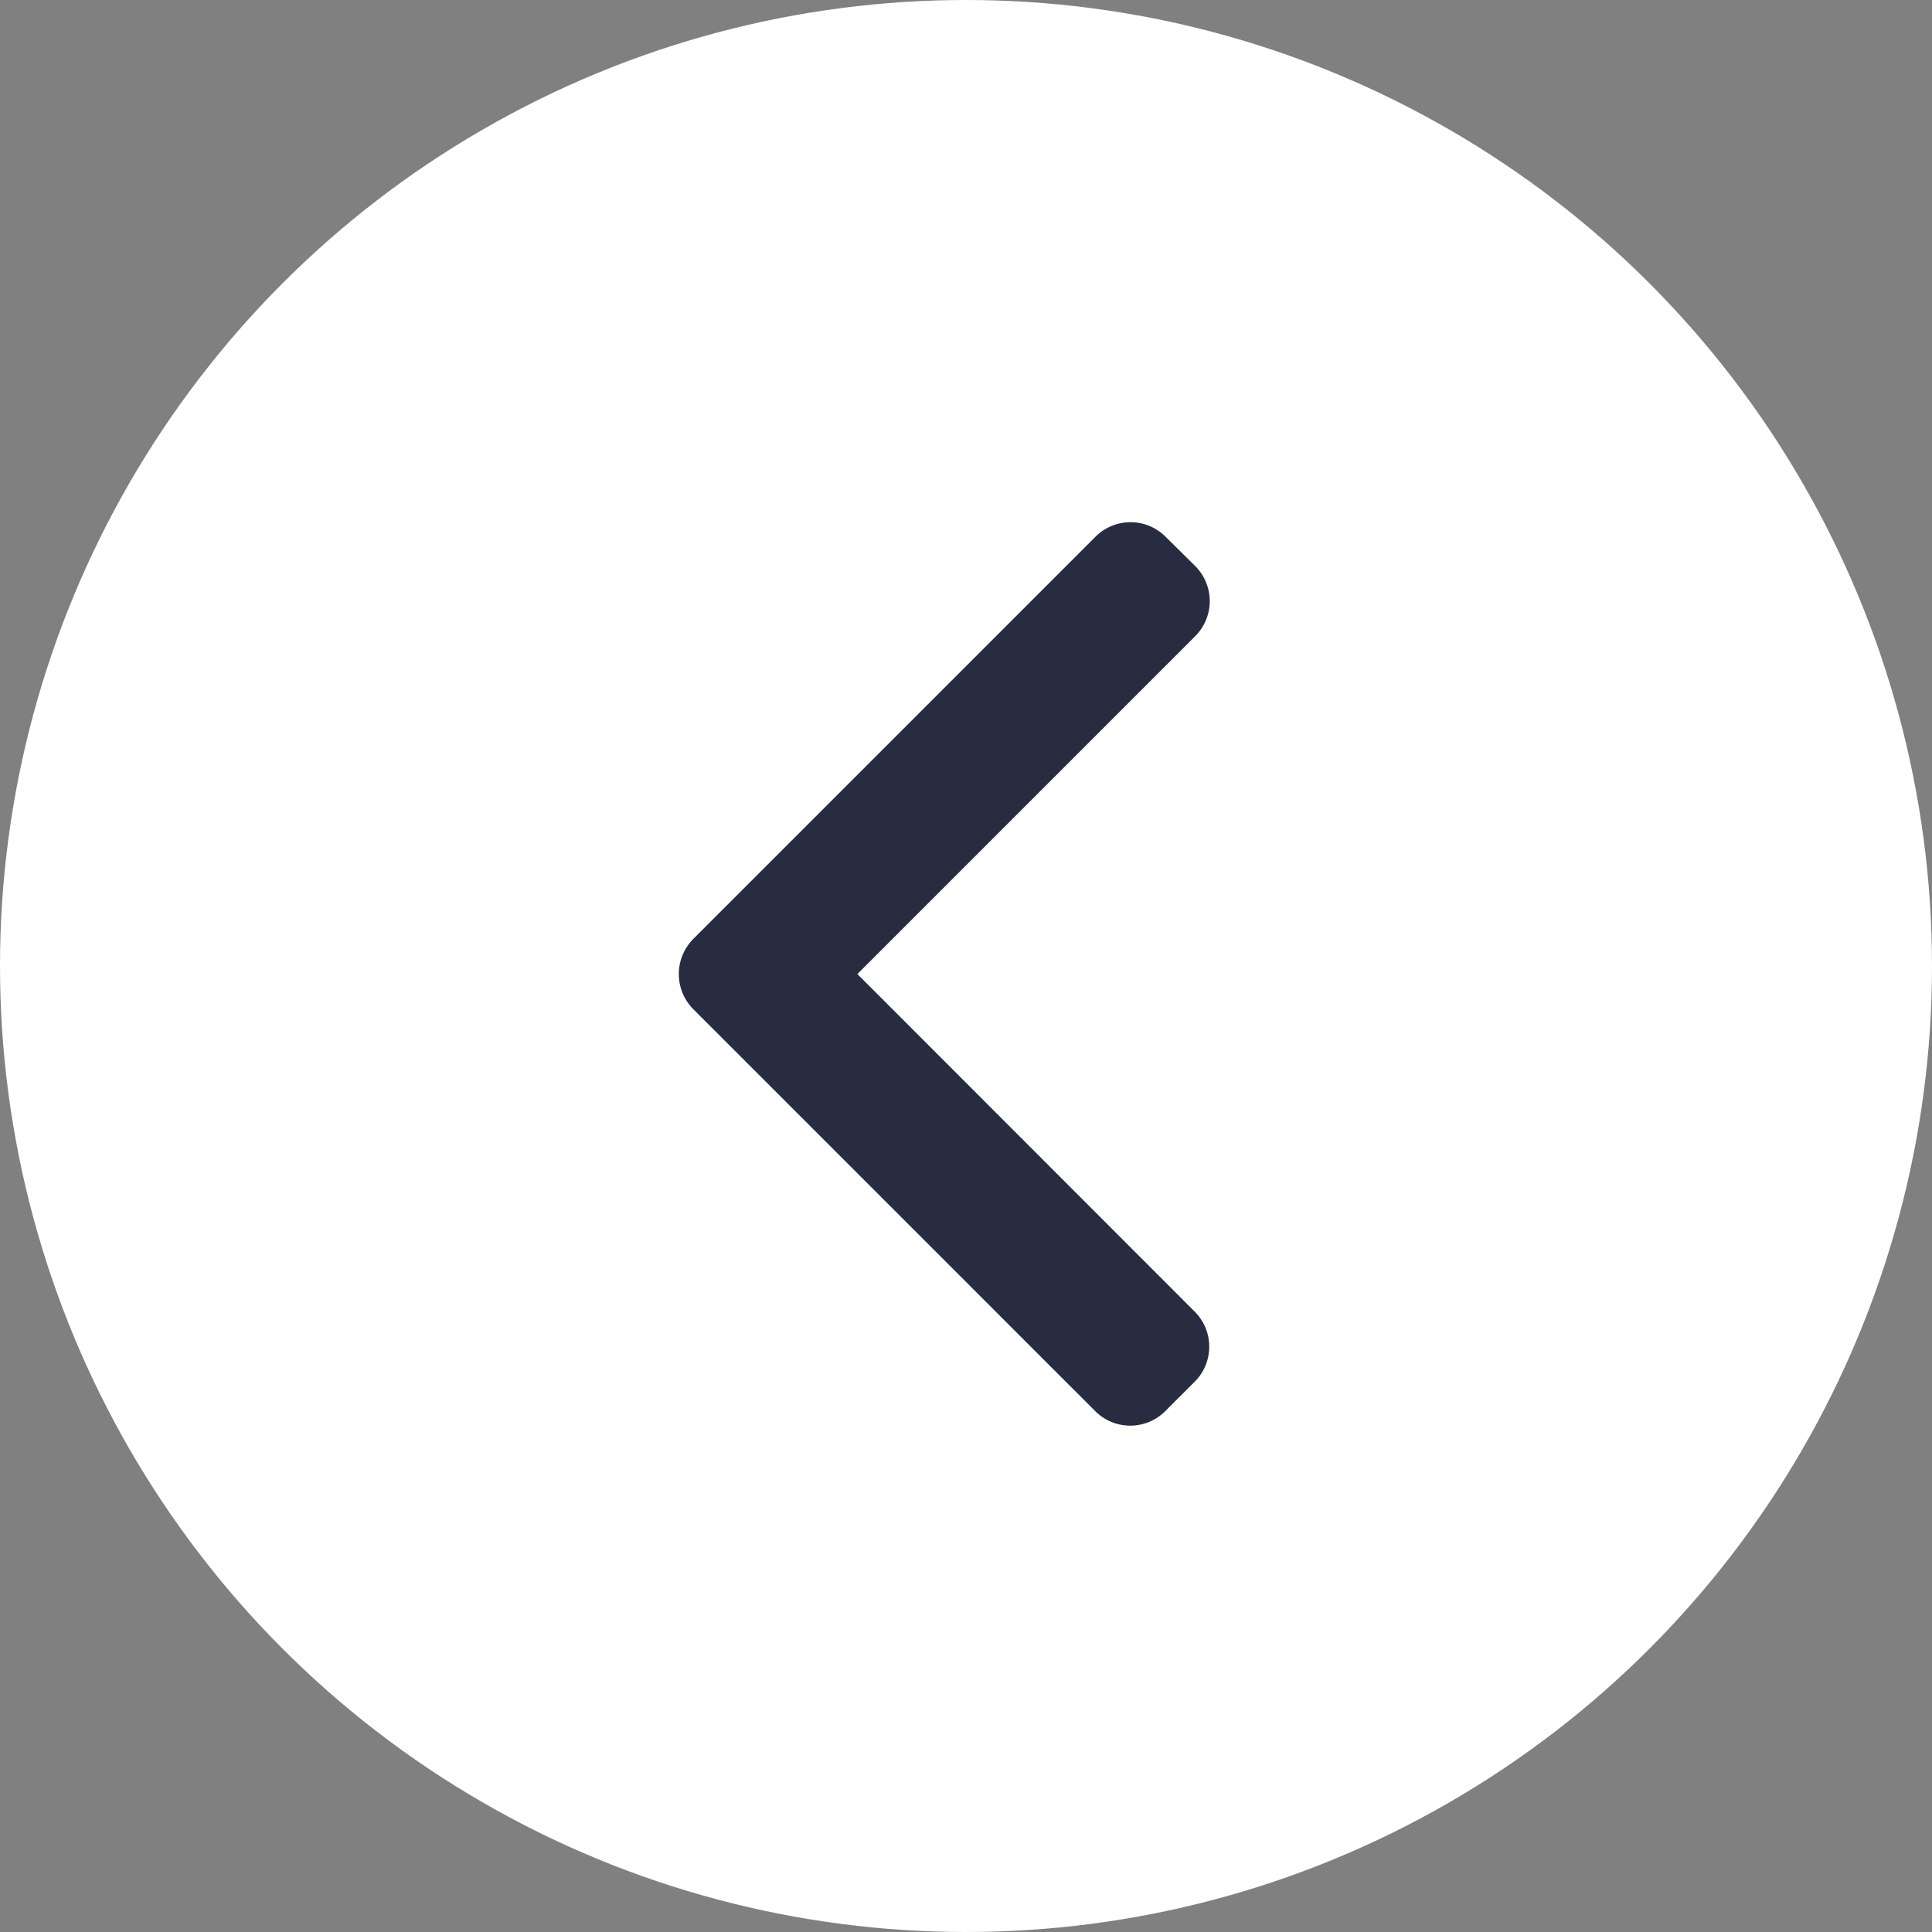
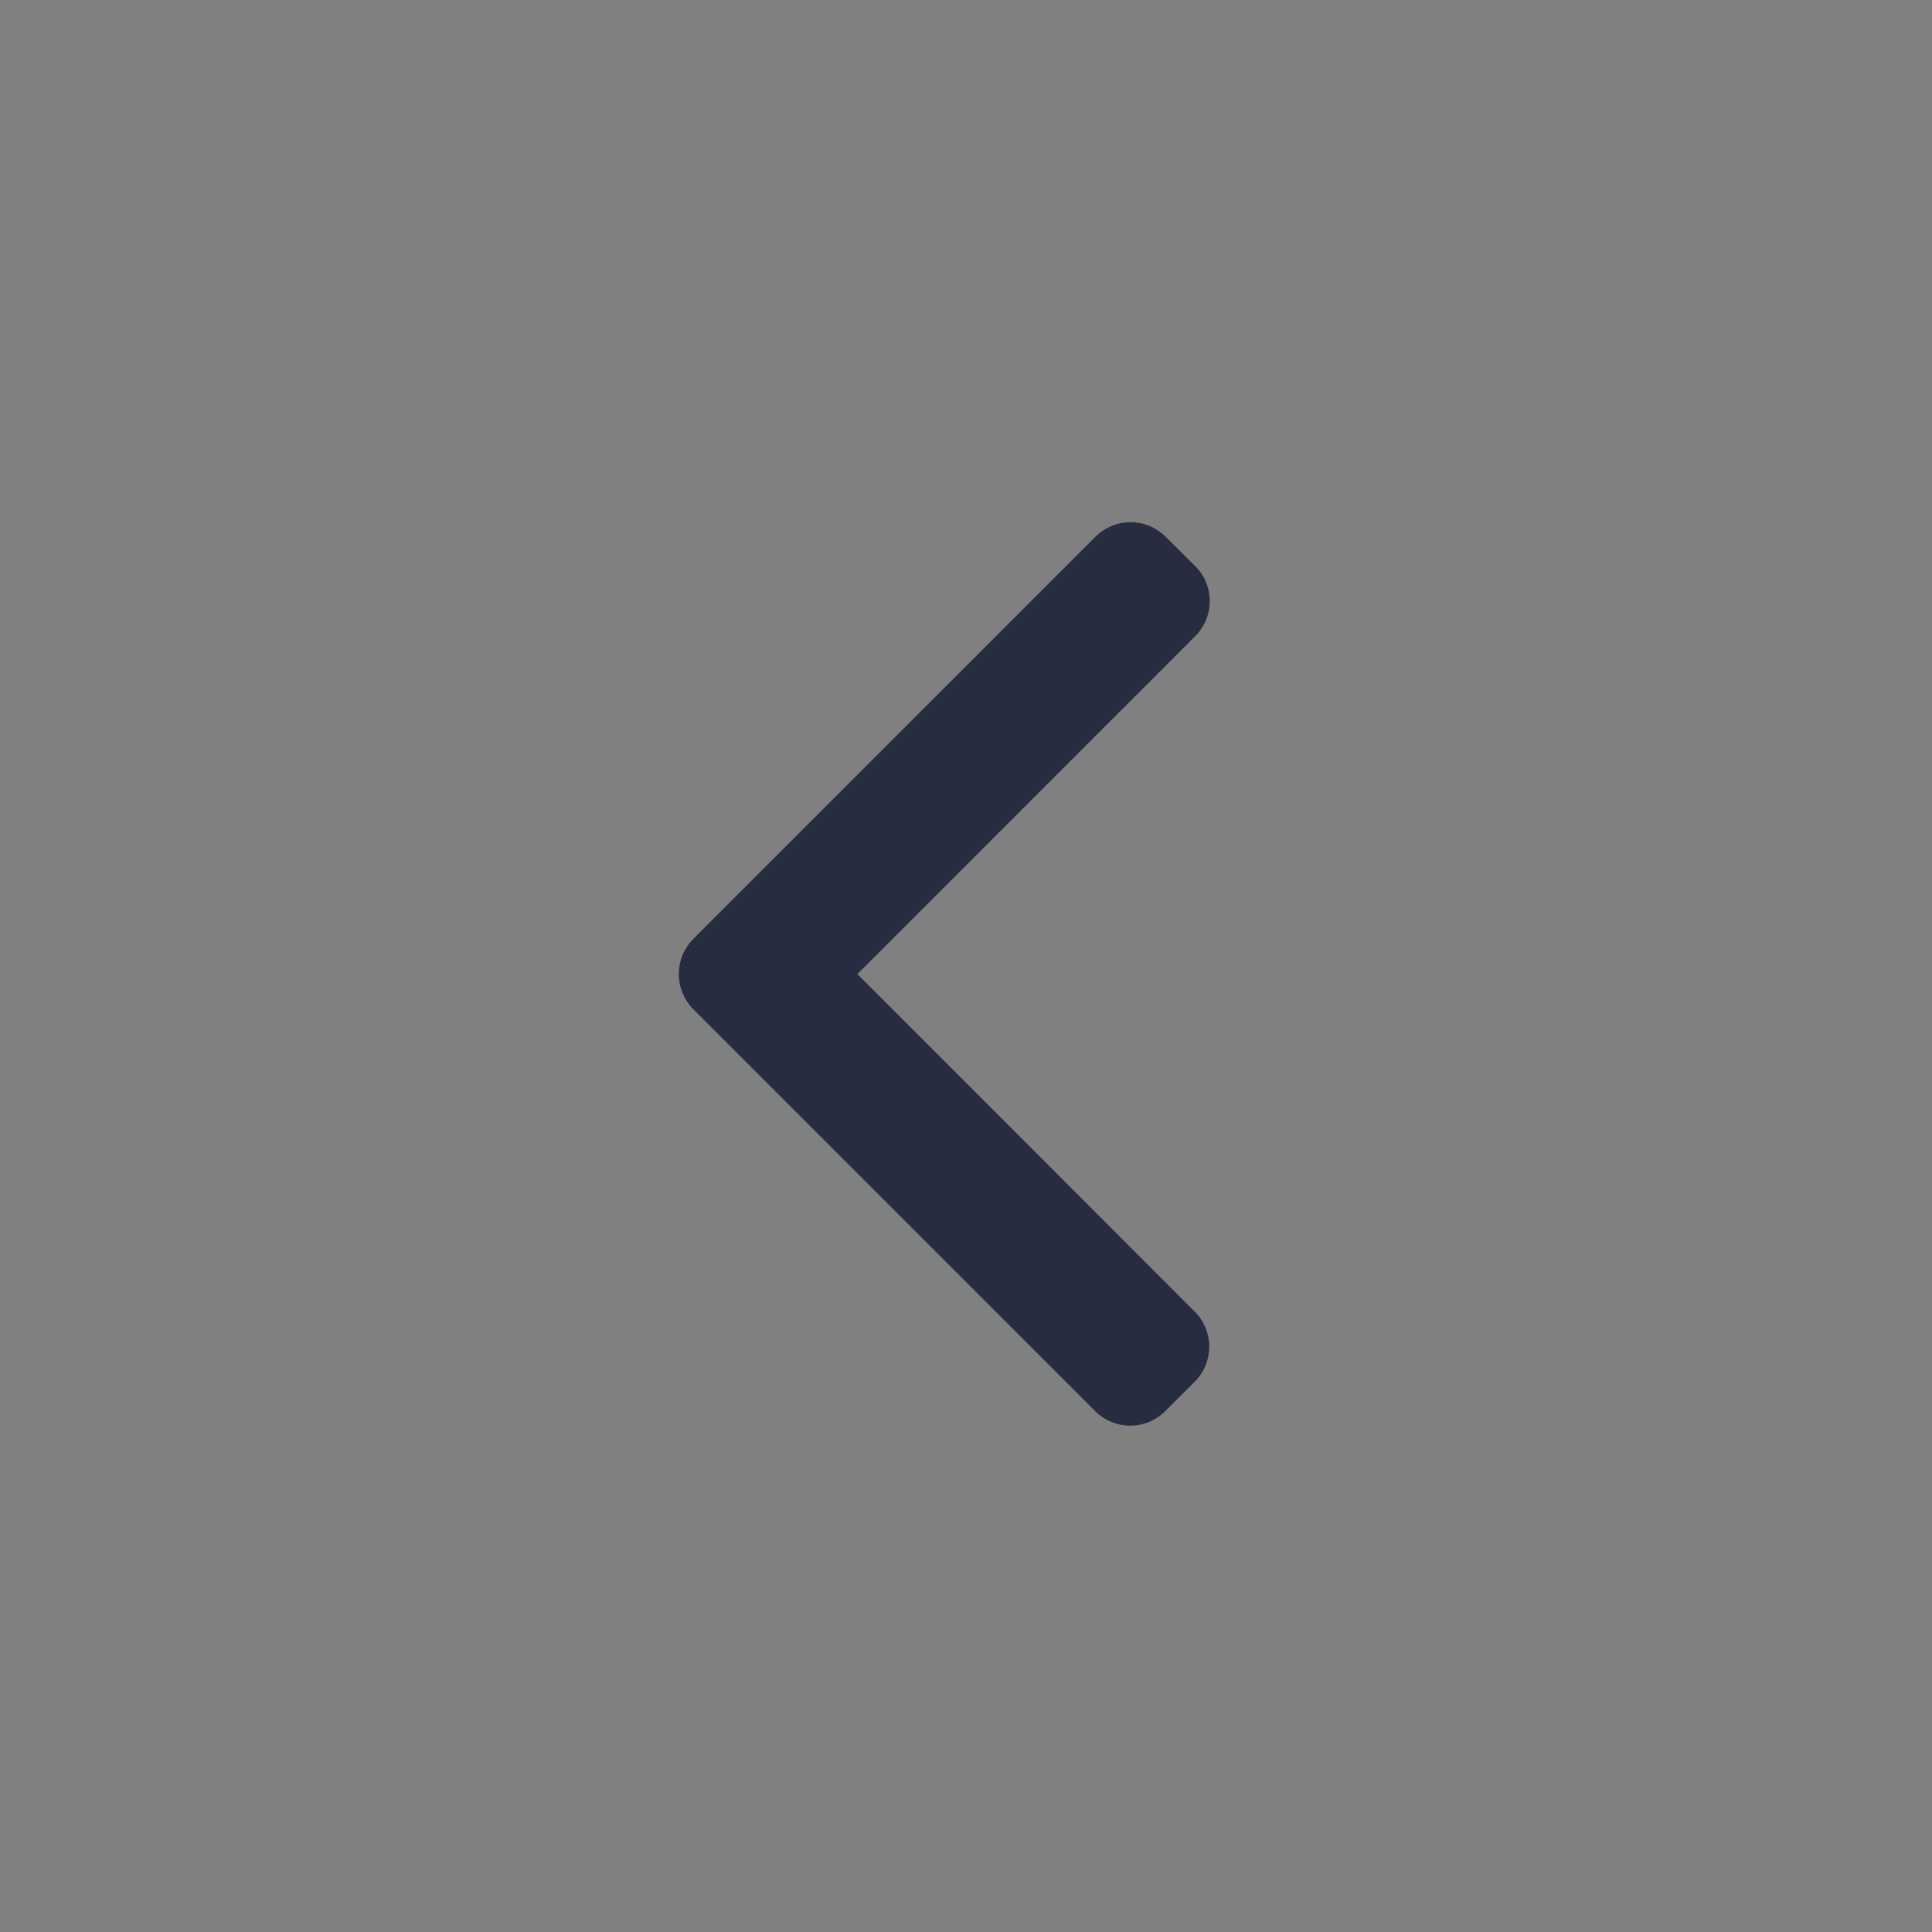
<svg xmlns="http://www.w3.org/2000/svg" width="37" height="37" viewBox="0 0 37 37">
  <rect x="0" y="0" width="37" height="37" fill="#808080" stroke="none" />
  <defs>
    <style>.a{fill:#fff;}.b{fill:#282c40;}</style>
  </defs>
  <g transform="translate(-226 -579)">
-     <circle class="a" cx="18.5" cy="18.5" r="18.5" transform="translate(226 579)" />
    <path class="b" d="M104.9,8.654l6.472-6.473a.949.949,0,0,0,0-1.338L110.8.277a.948.948,0,0,0-1.338,0l-7.706,7.706a.955.955,0,0,0,0,1.343l7.7,7.7a.948.948,0,0,0,1.339,0l.567-.567a.948.948,0,0,0,0-1.338Z" transform="translate(137.52 589)" />
  </g>
</svg>